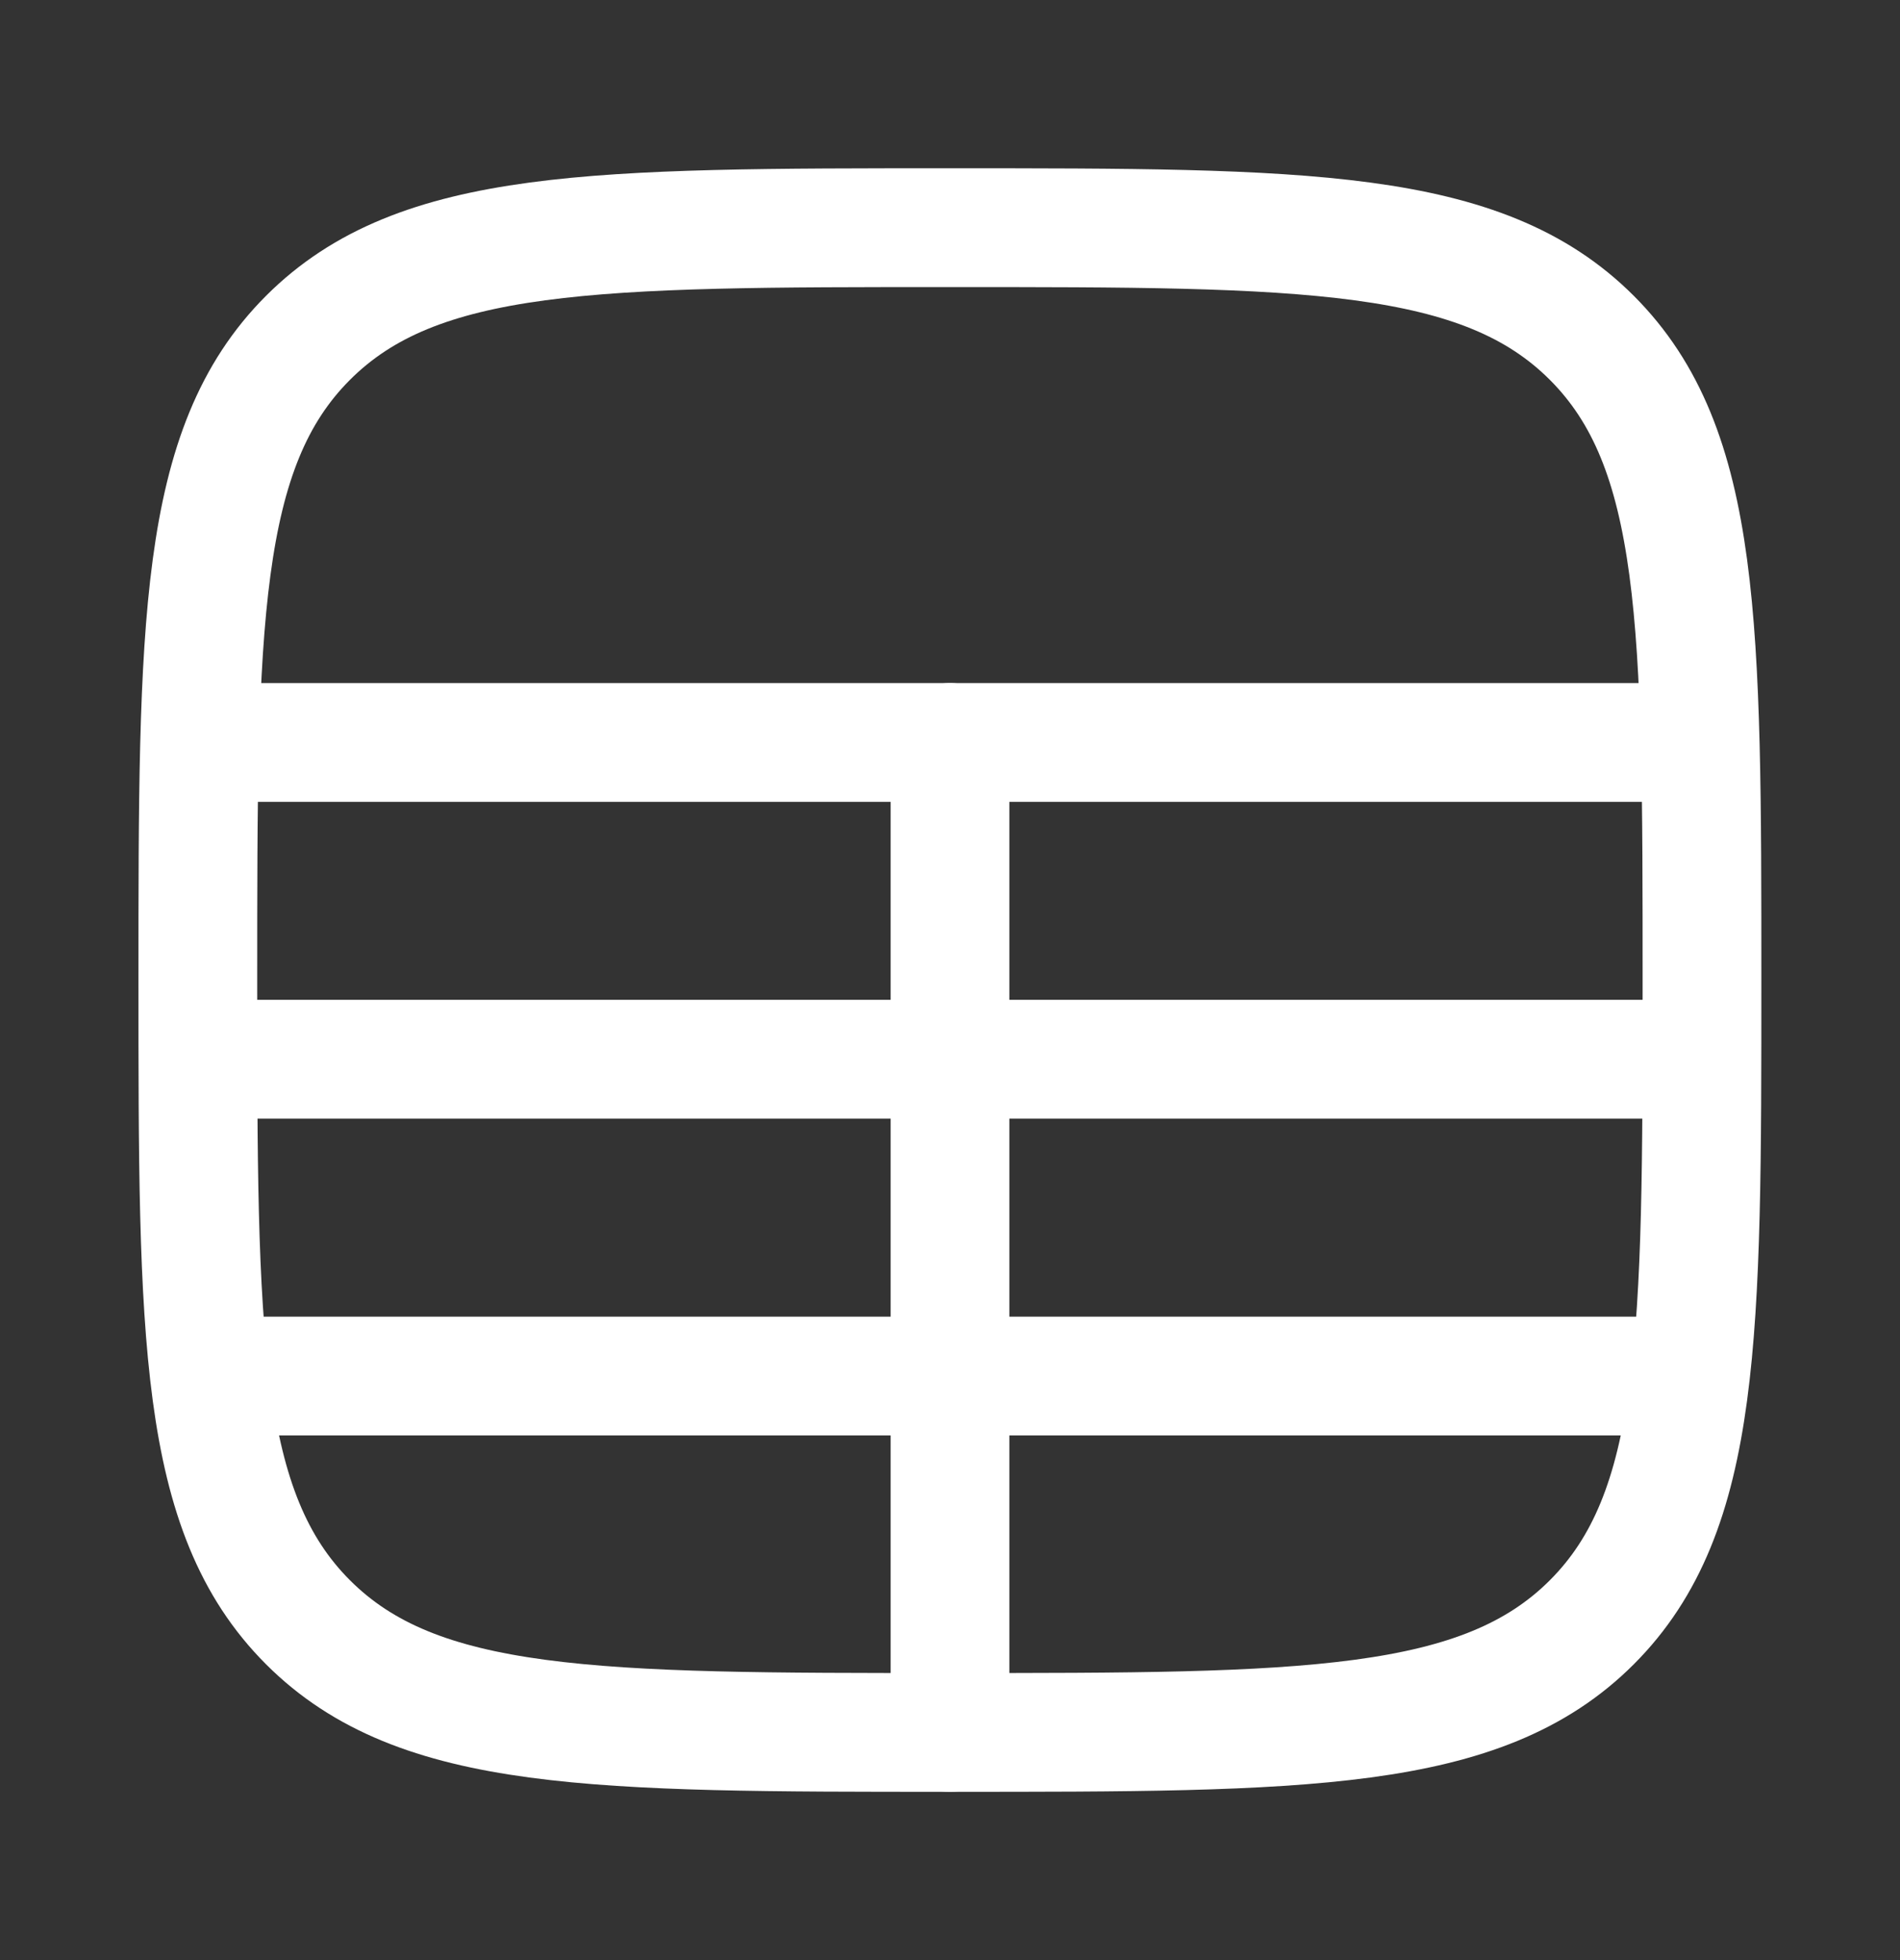
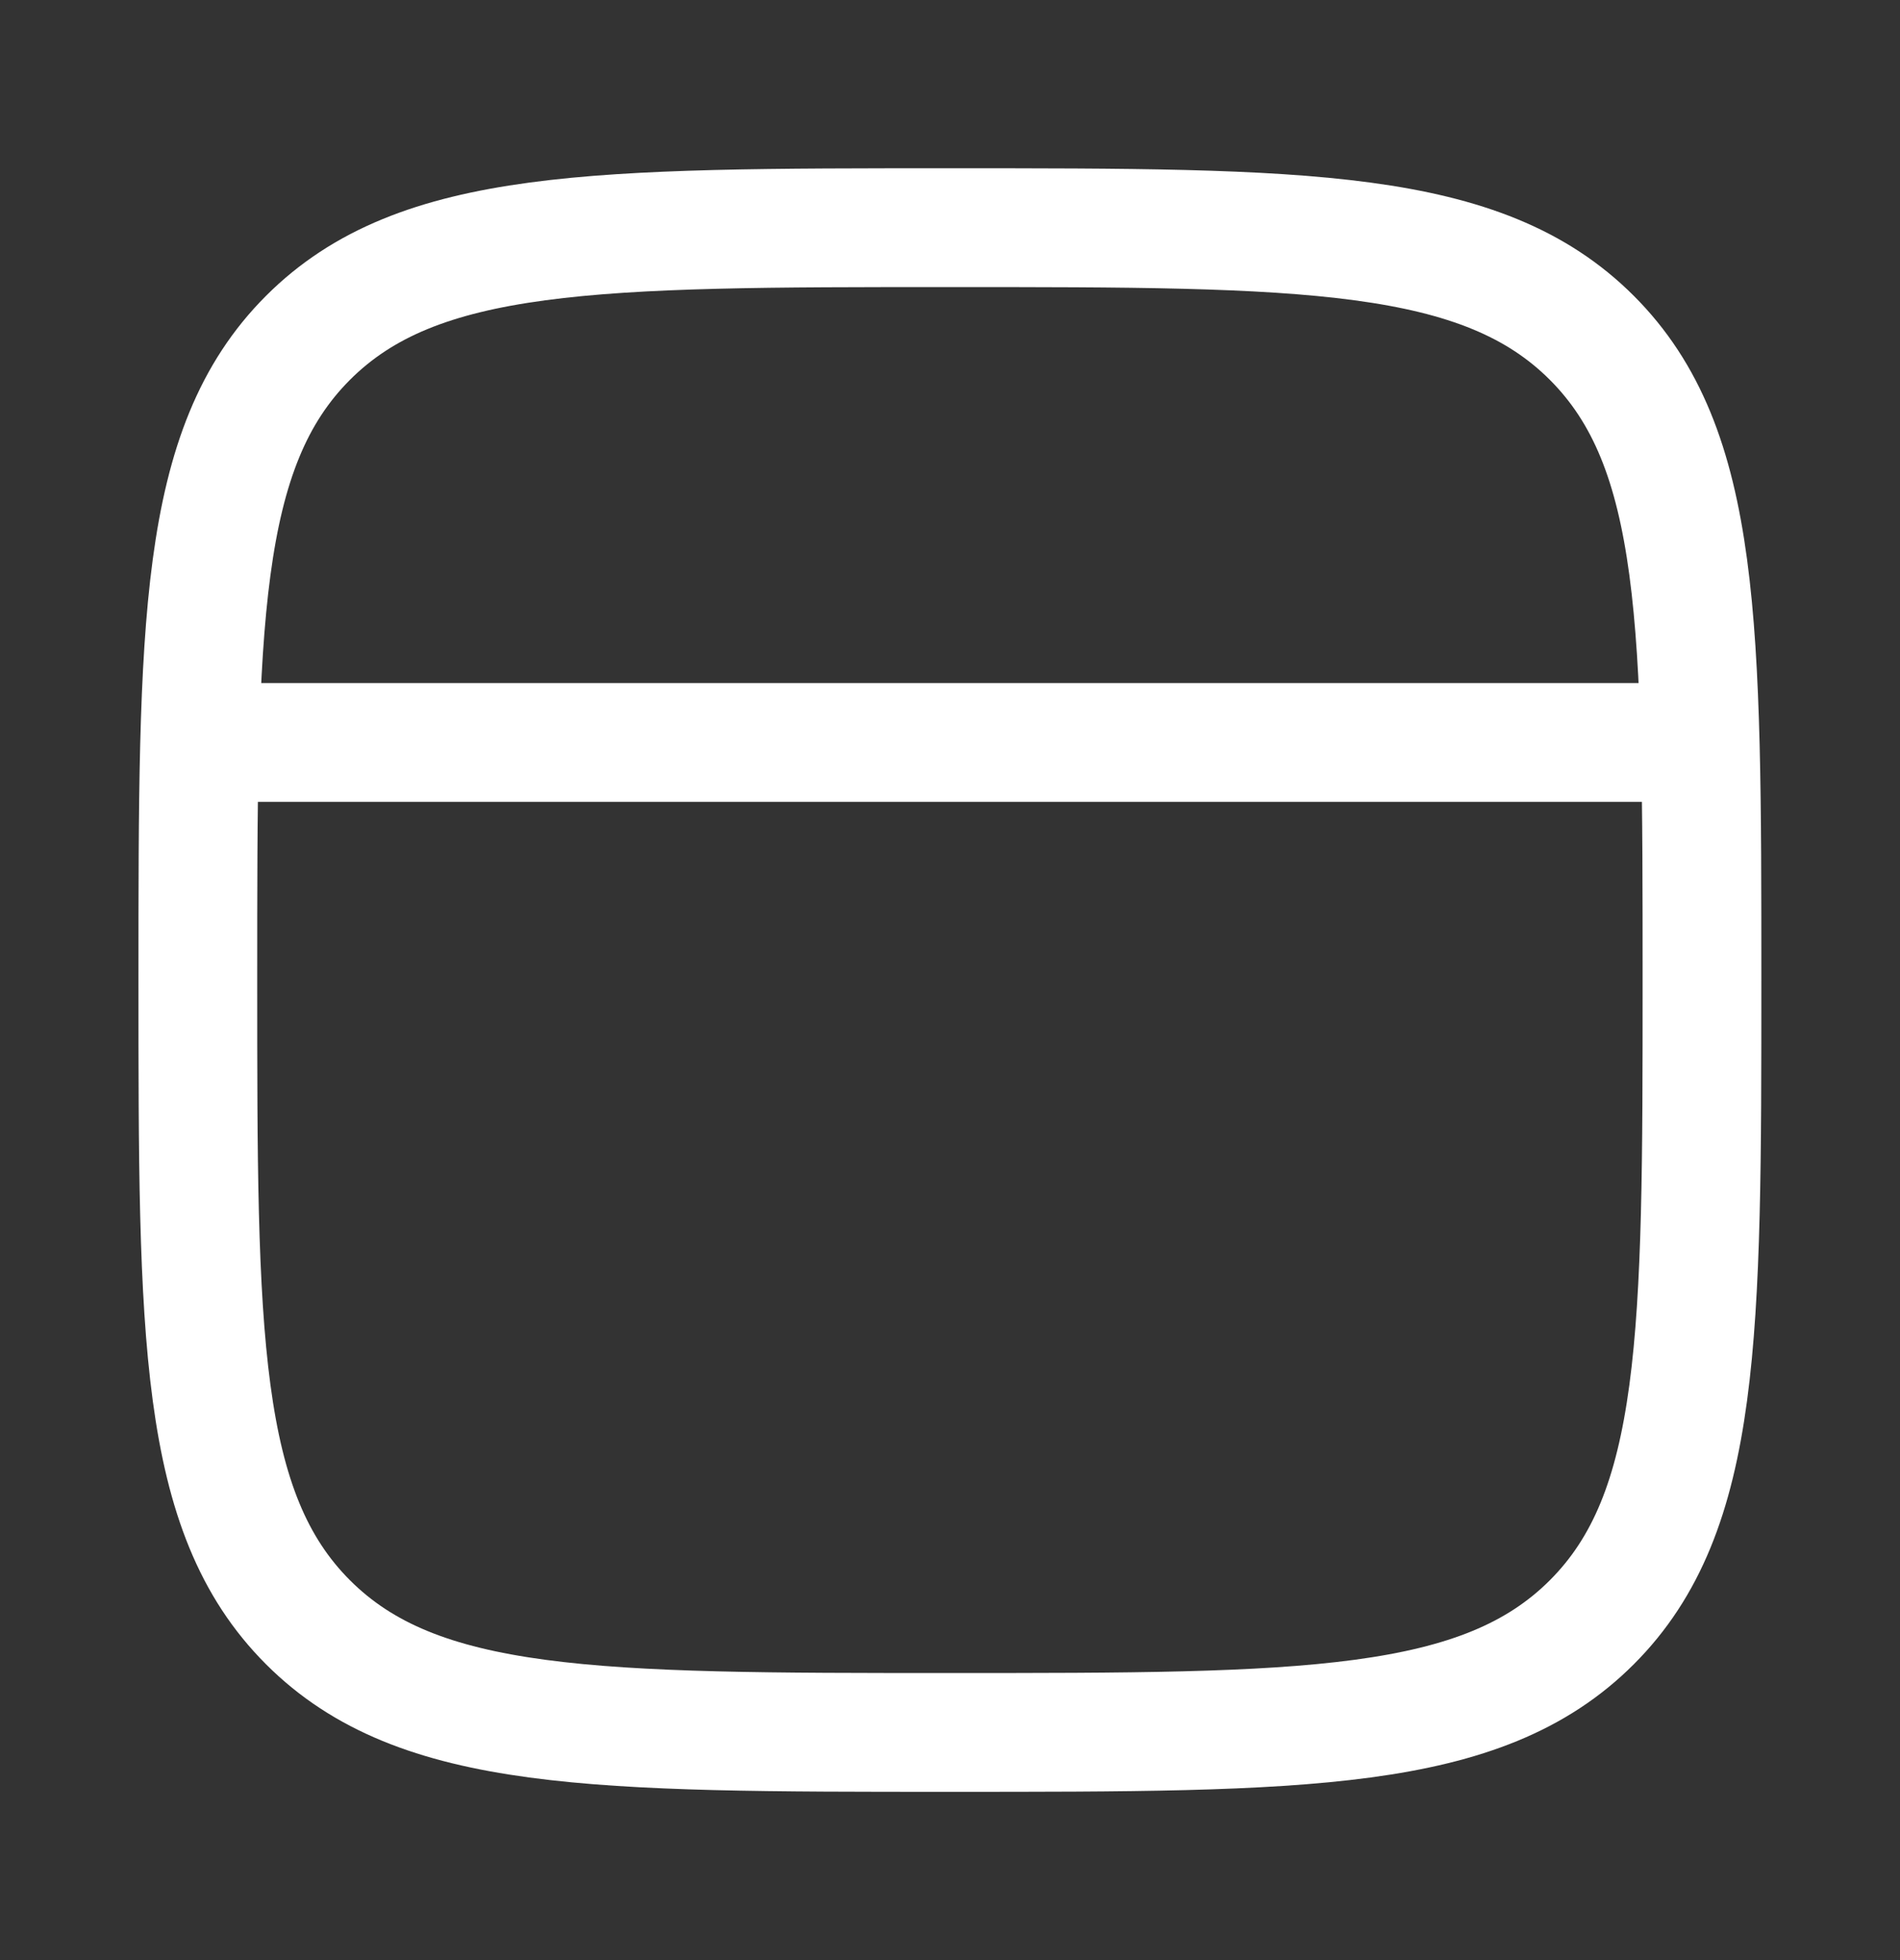
<svg xmlns="http://www.w3.org/2000/svg" width="32" height="33" viewBox="0 0 32 33" fill="none">
  <rect x="0" y="0" width="32" height="33" fill="#333333" stroke="none" />
  <path d="M5.187 27.312C3.332 25.457 3.332 22.471 3.332 16.5C3.332 10.529 3.332 7.543 5.187 5.688C7.042 3.833 10.028 3.833 15.999 3.833C21.97 3.833 24.955 3.833 26.81 5.688C28.665 7.543 28.665 10.529 28.665 16.5C28.665 22.471 28.665 25.457 26.81 27.312C24.955 29.167 21.97 29.167 15.999 29.167C10.028 29.167 7.042 29.167 5.187 27.312Z" stroke="white" stroke-width="2" stroke-linecap="round" stroke-linejoin="round" />
  <path d="M3.332 12.5H28.665" stroke="white" stroke-width="2" />
-   <path d="M3.332 17.833H28.665" stroke="white" stroke-width="2" />
-   <path d="M3.332 23.167H28.665" stroke="white" stroke-width="2" />
-   <path d="M16 29.167V12.5" stroke="white" stroke-width="2" stroke-linecap="round" />
</svg>